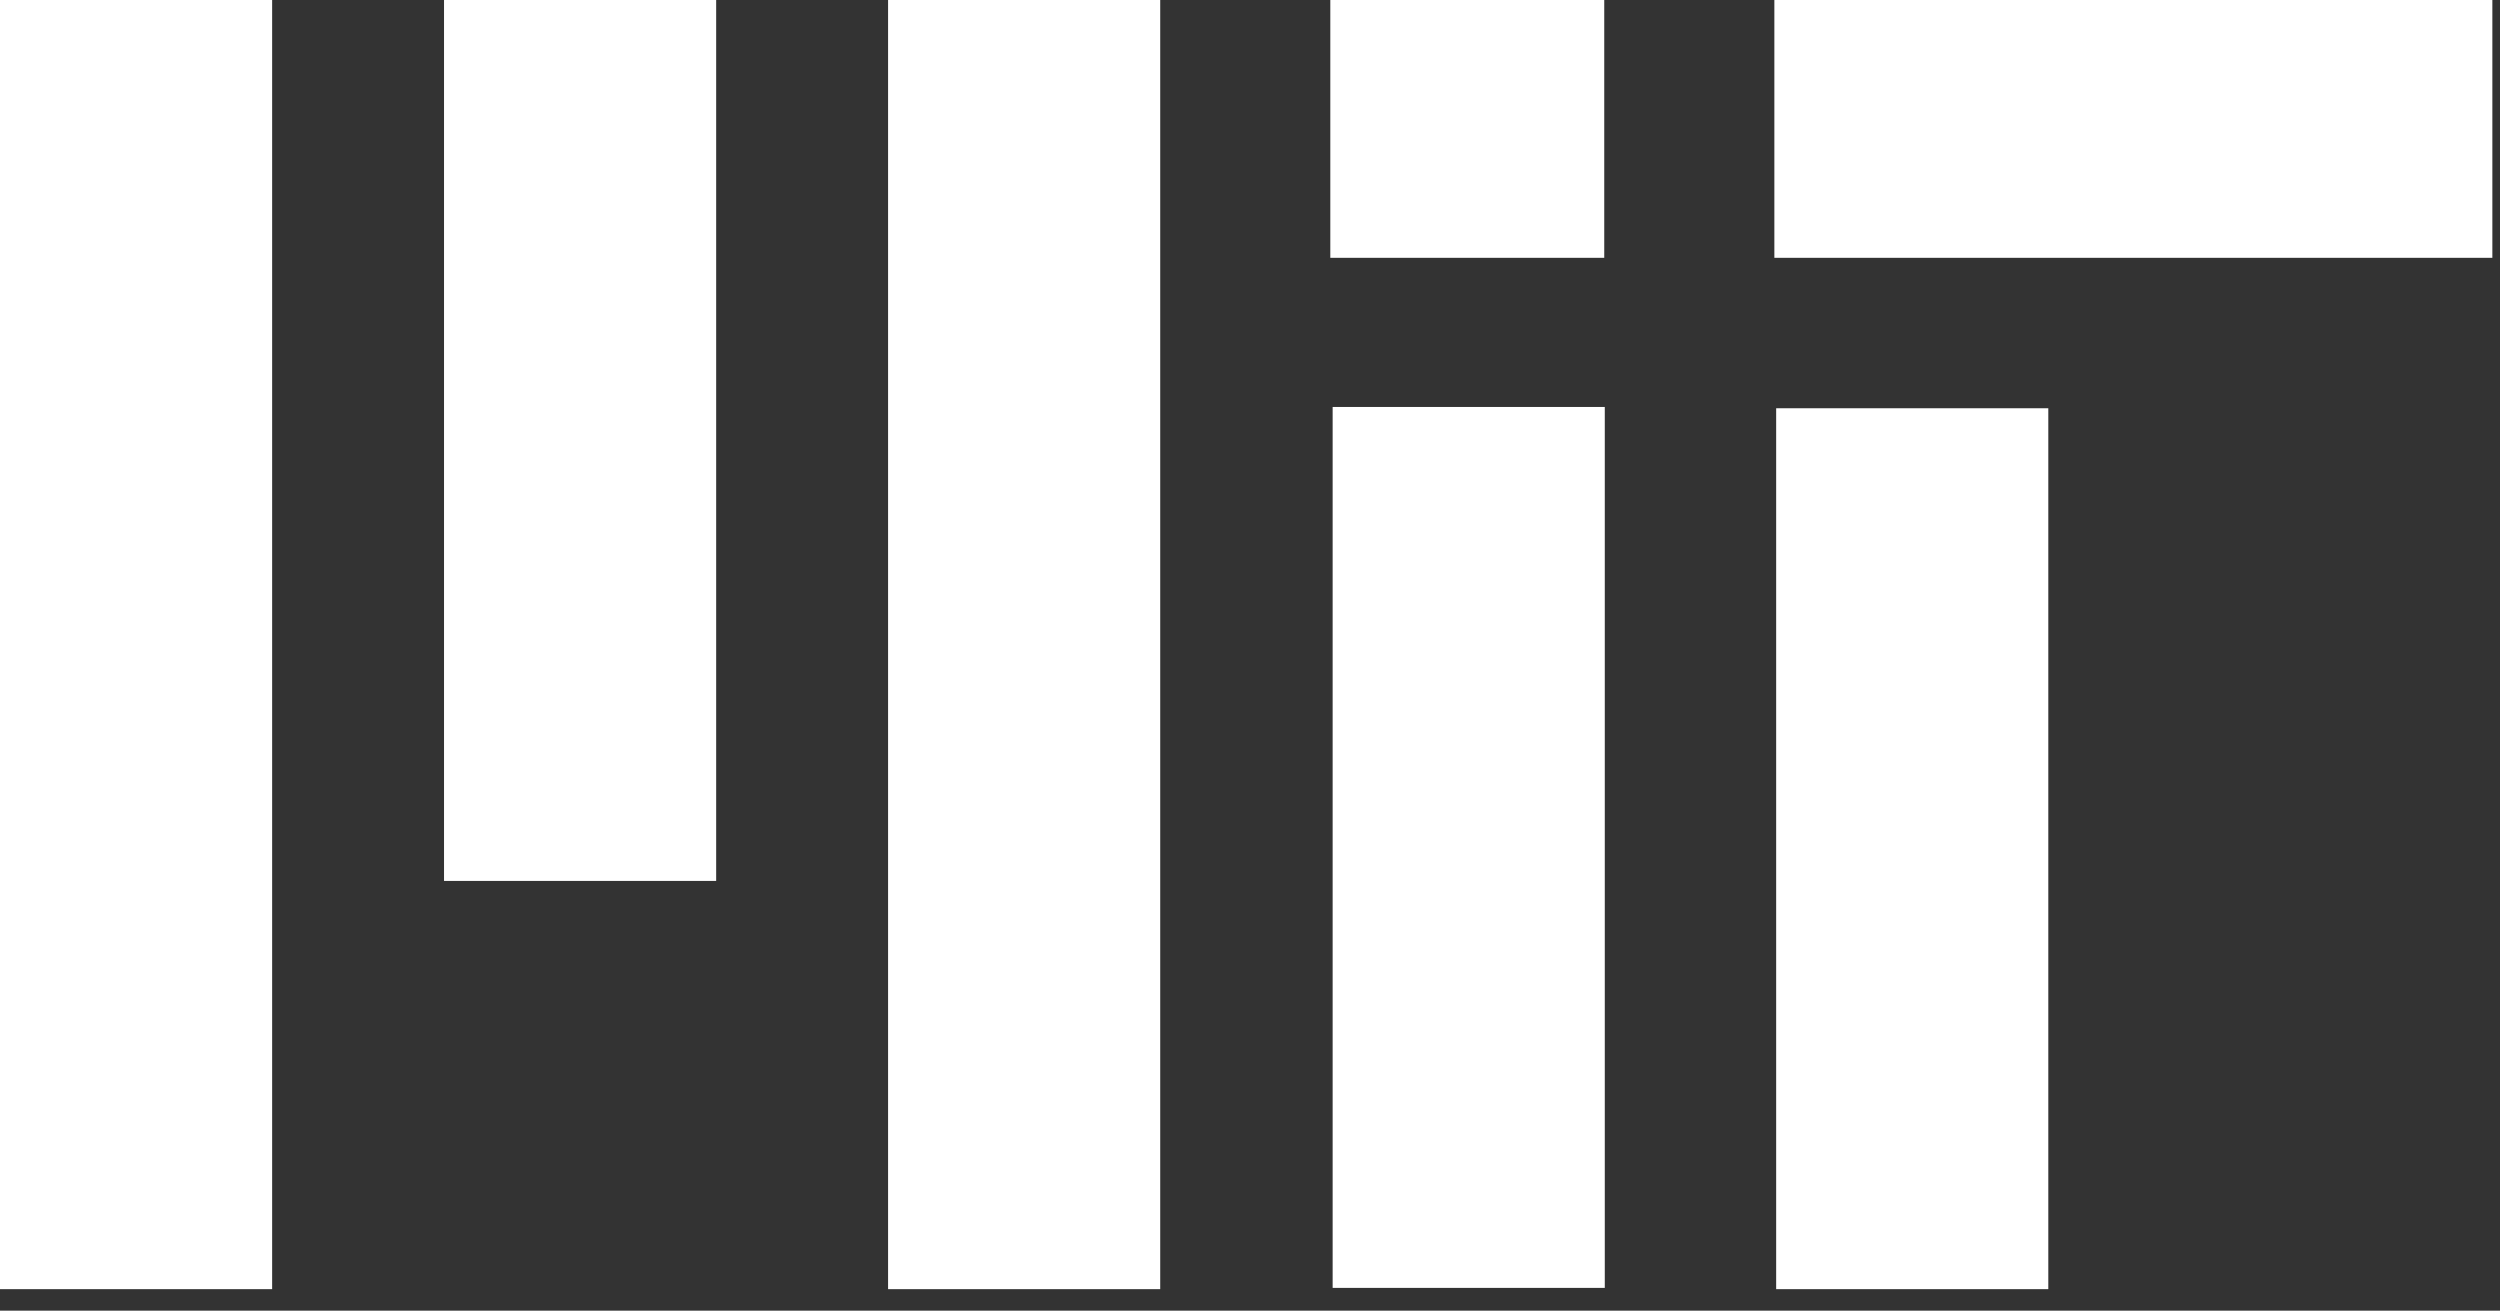
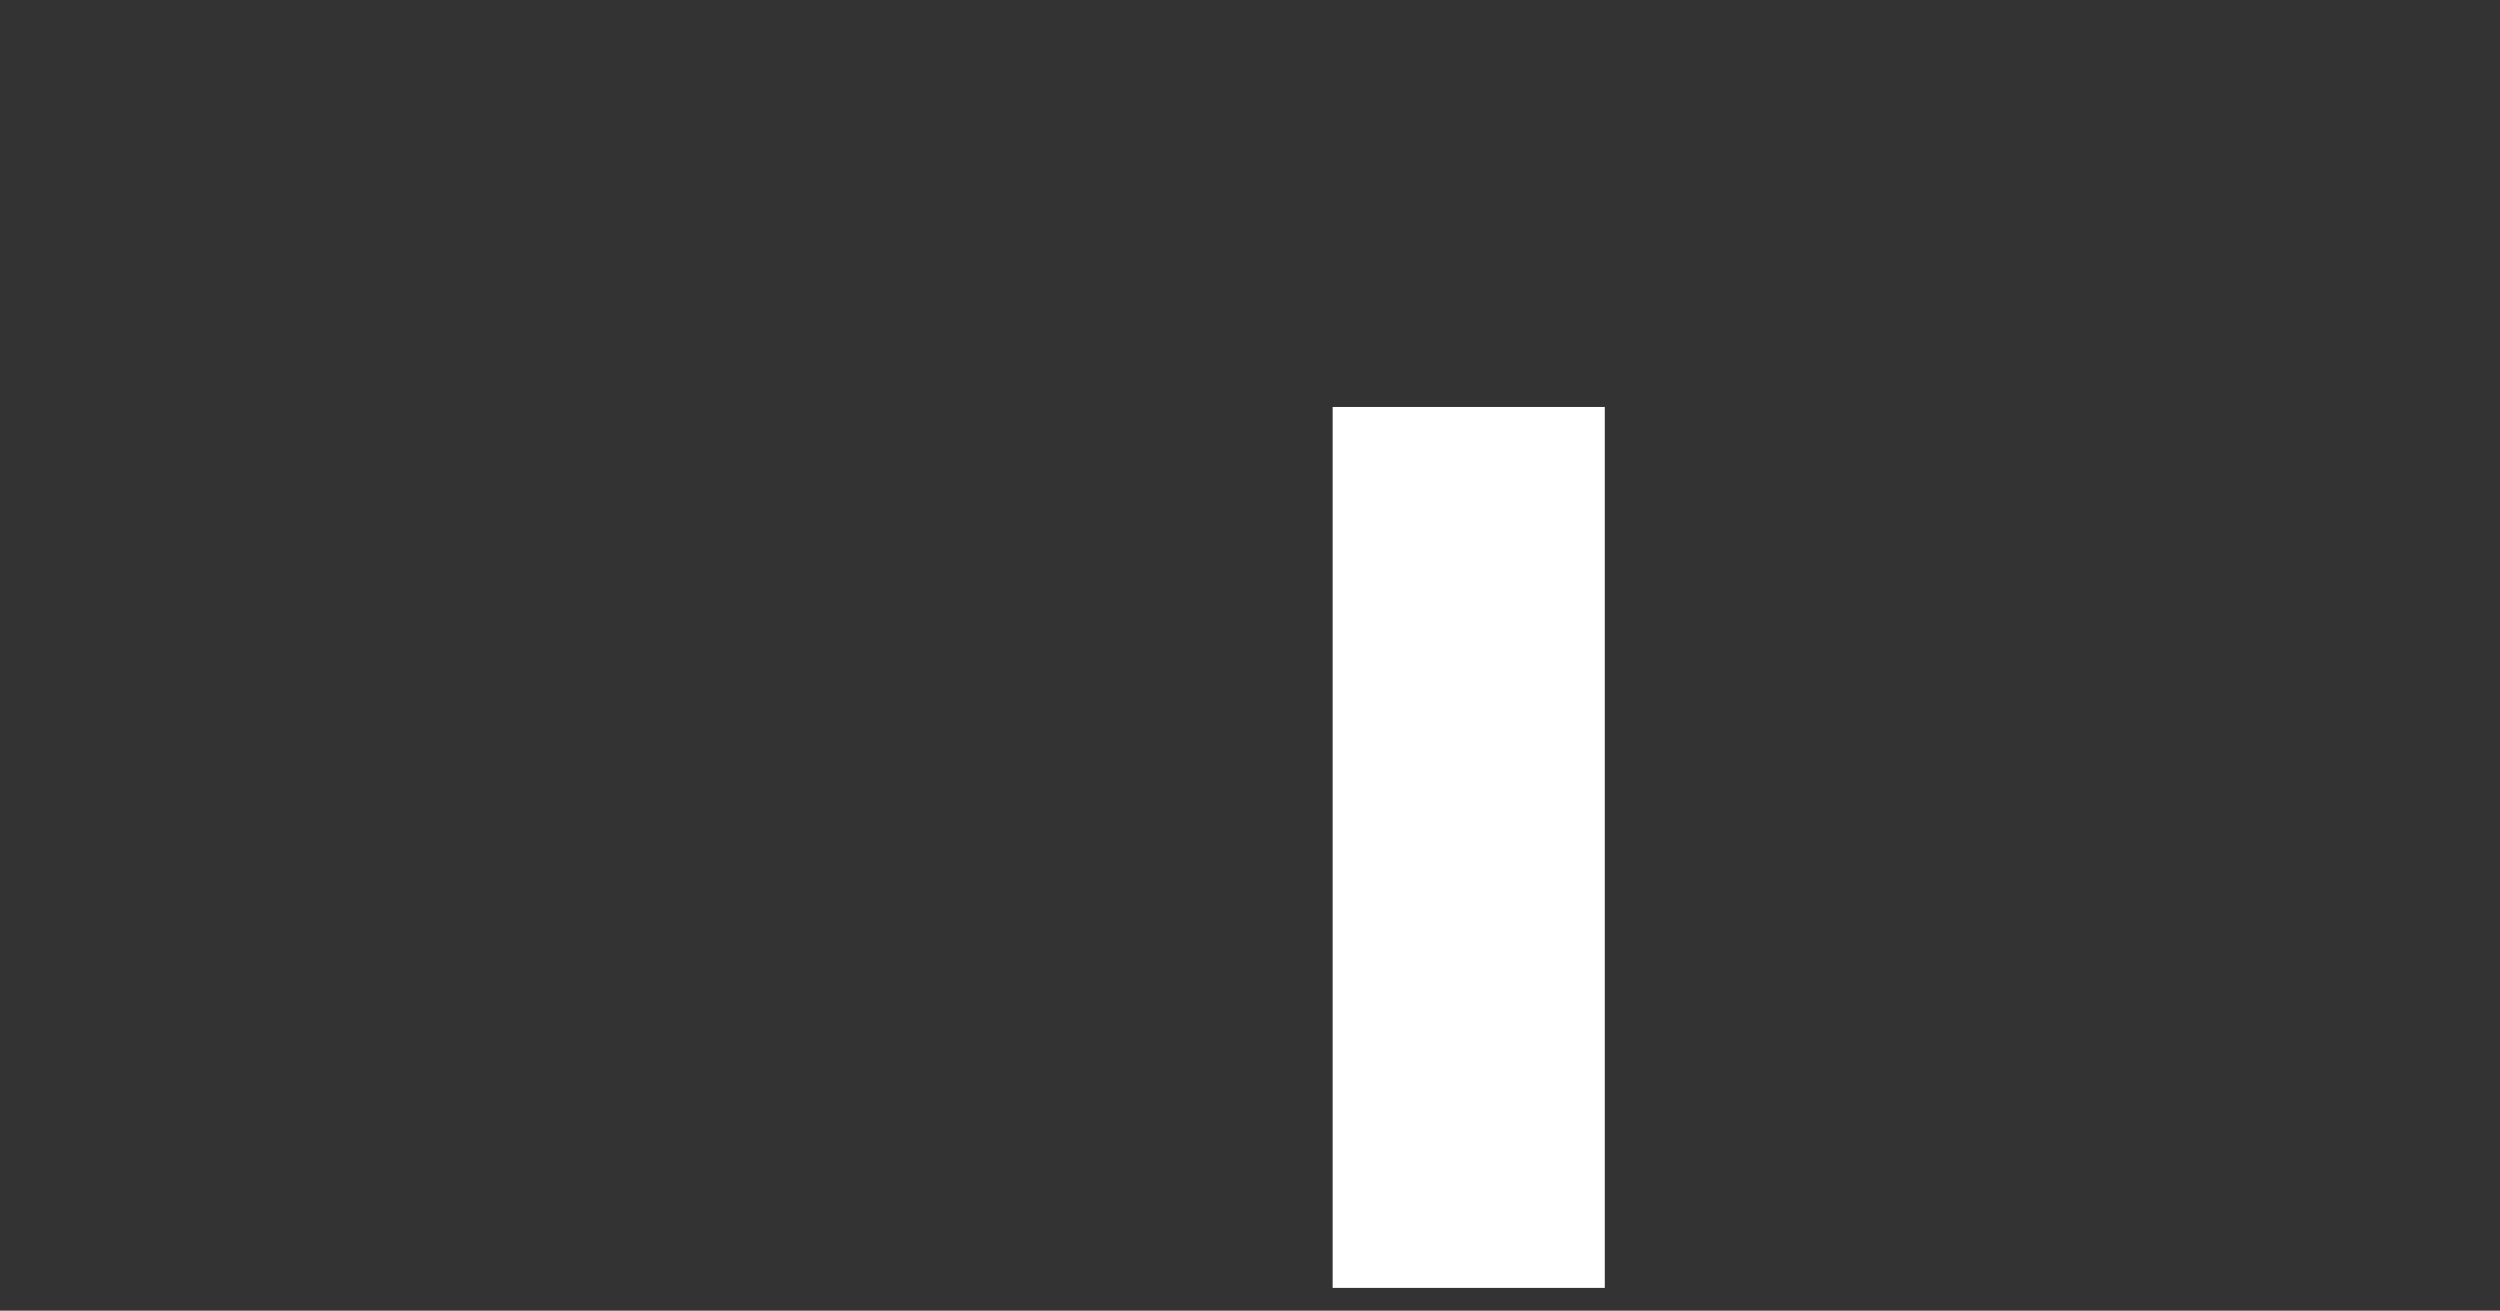
<svg xmlns="http://www.w3.org/2000/svg" width="103px" height="54px" viewBox="0 0 103 54" version="1.1">
  <rect x="0" y="0" width="103" height="54" fill="#333333" stroke="none" />
  <title>footer-logo-mit</title>
  <desc>Created with Sketch.</desc>
  <g id="footer-logo-mit" stroke="none" stroke-width="1" fill="none" fill-rule="evenodd">
    <g id="Group" transform="translate(-0, 0)" fill="#FFFFFF" fill-rule="nonzero">
-       <path d="M73.104,10.622 L73.104,0 L102.685,0 L102.685,10.622 L73.104,10.622 Z M18.294,36.294 L18.294,0 L29.506,0 L29.506,36.294 L18.294,36.294 Z M36.589,53.113 L36.589,0 L47.801,0 L47.801,53.113 L36.589,53.113 Z M1.42108547e-14,53.113 L1.42108547e-14,0 L11.212,0 L11.212,53.113 L1.42108547e-14,53.113 Z M1.42108547e-14,53.113 L1.42108547e-14,0 L11.212,0 L11.212,53.113 L1.42108547e-14,53.113 Z M73.178,53.113 L73.178,16.82 L84.39,16.82 L84.39,53.113 L73.178,53.113 Z M54.809,10.622 L54.809,0 L66.095,0 L66.095,10.622 L54.809,10.622 Z" id="Shape" />
      <rect id="Rectangle" x="54.905" y="16.767" width="11.212" height="36.294" />
    </g>
  </g>
</svg>